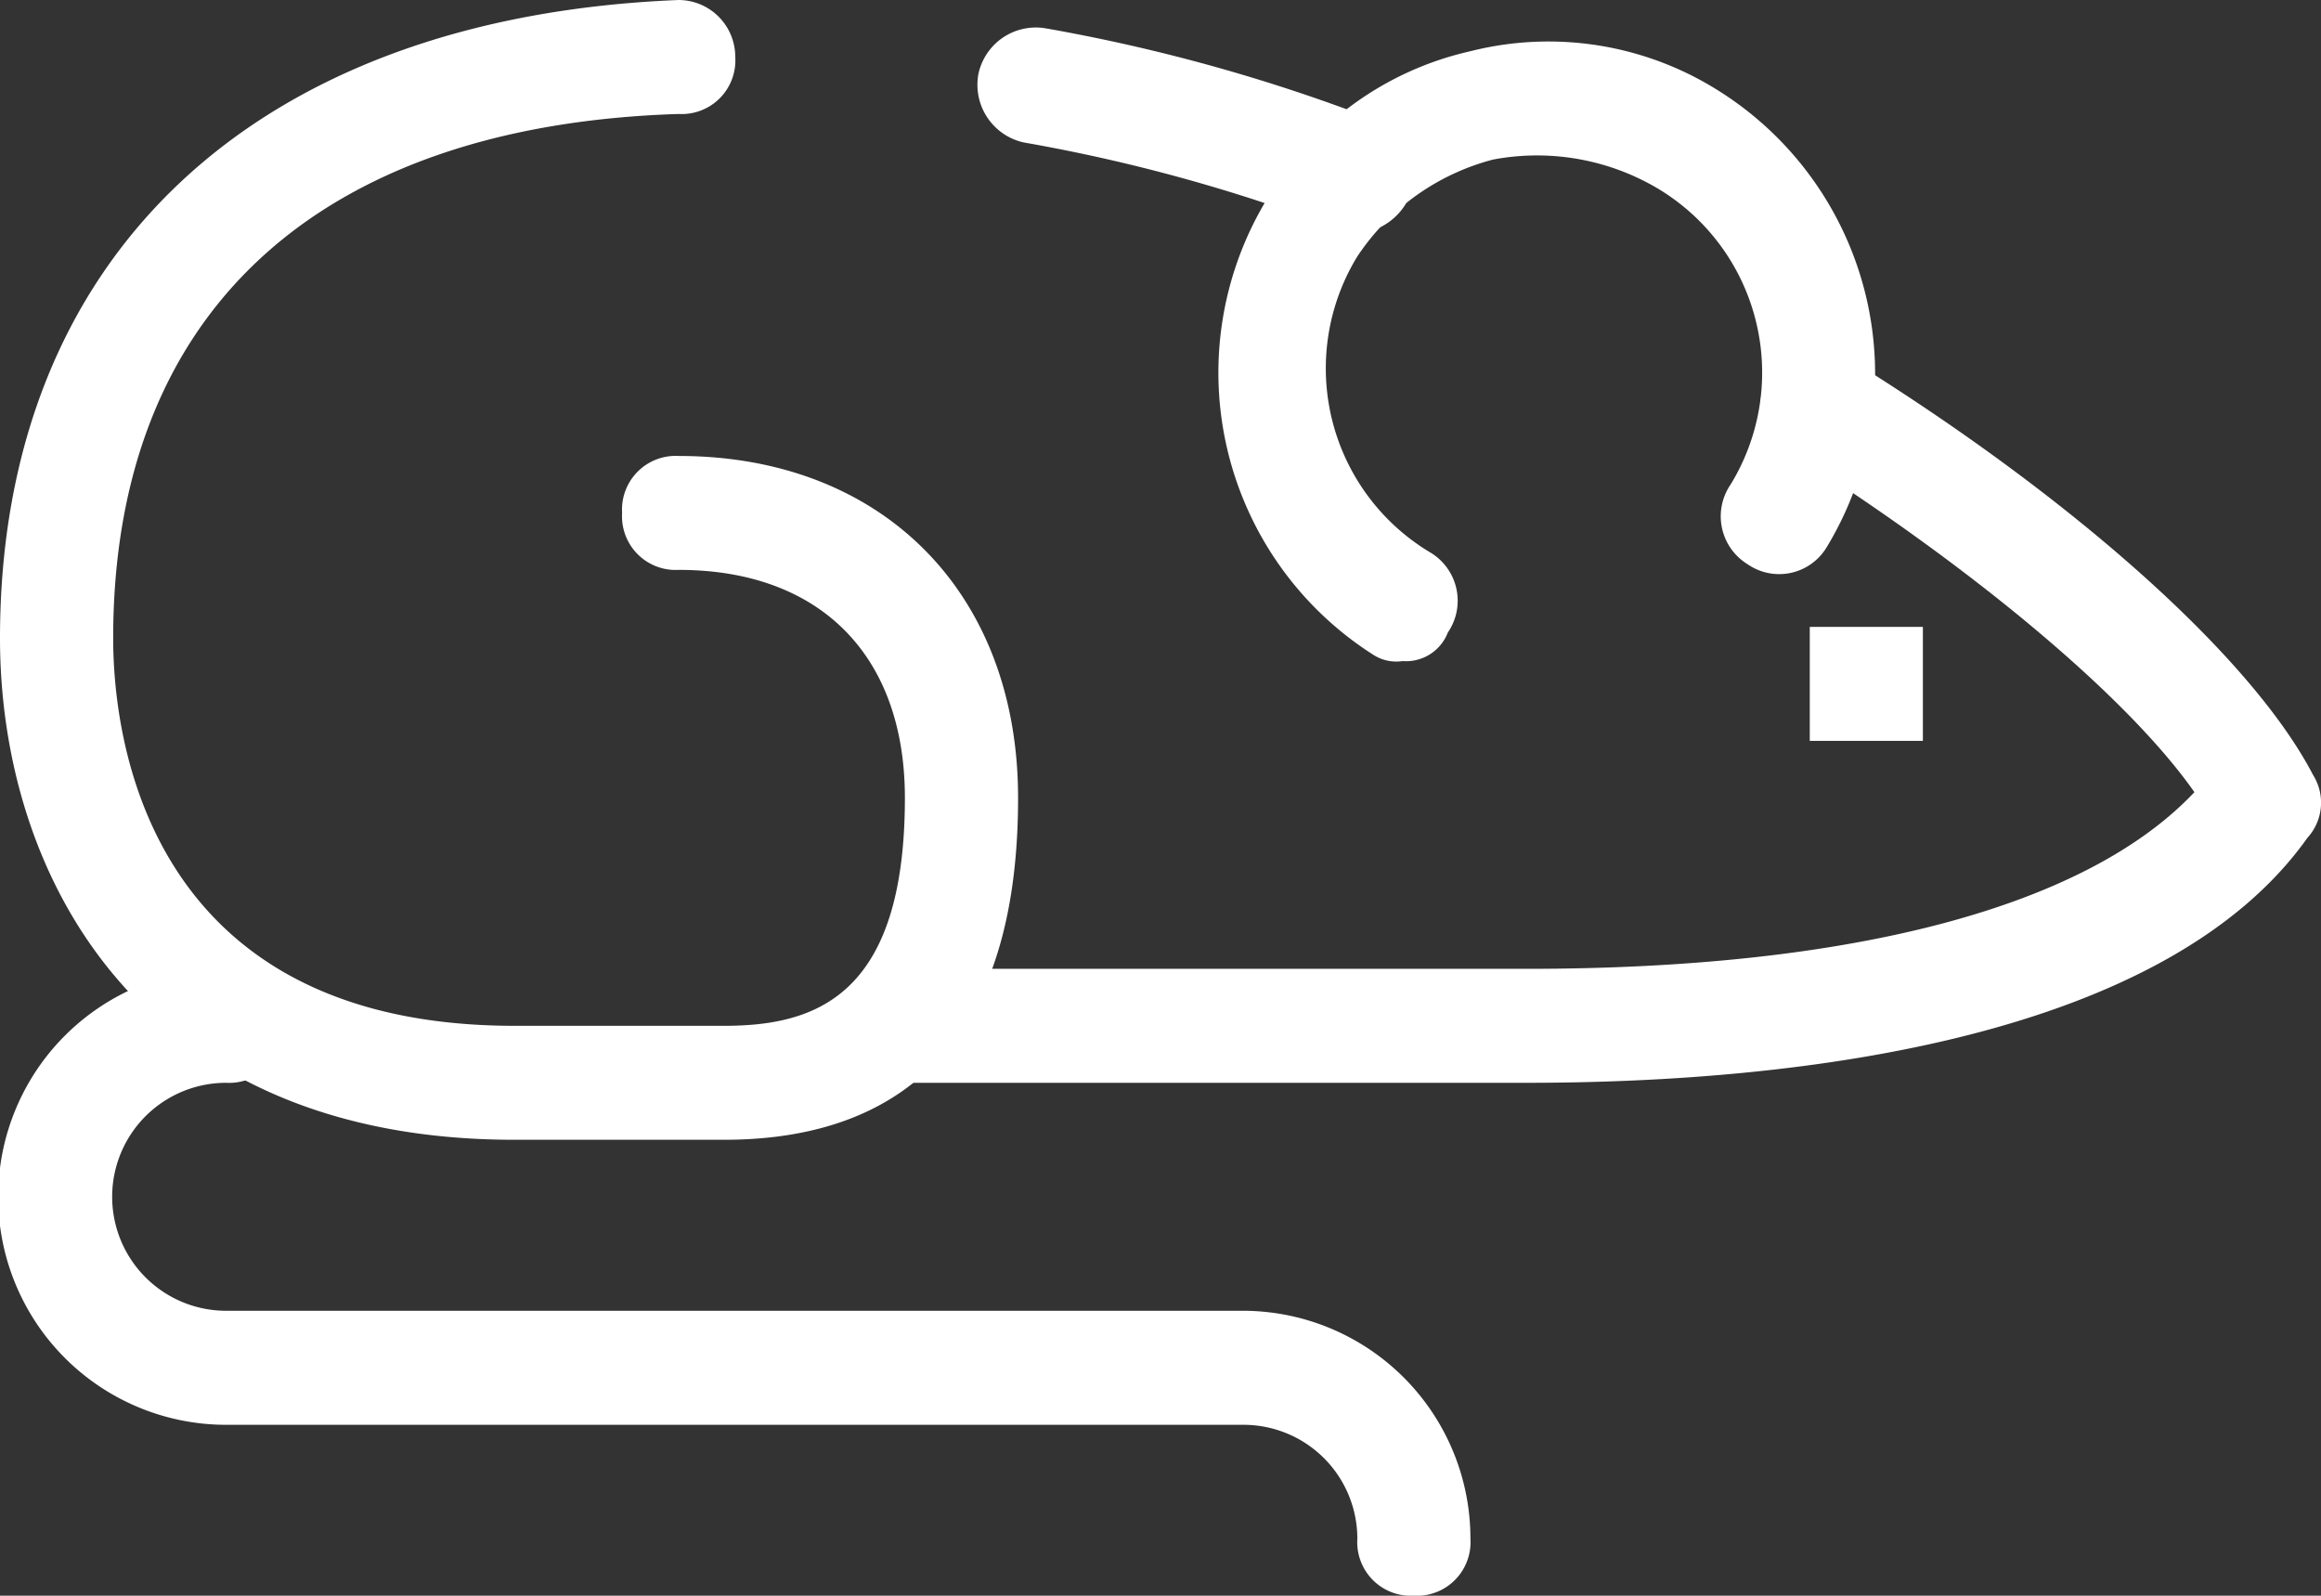
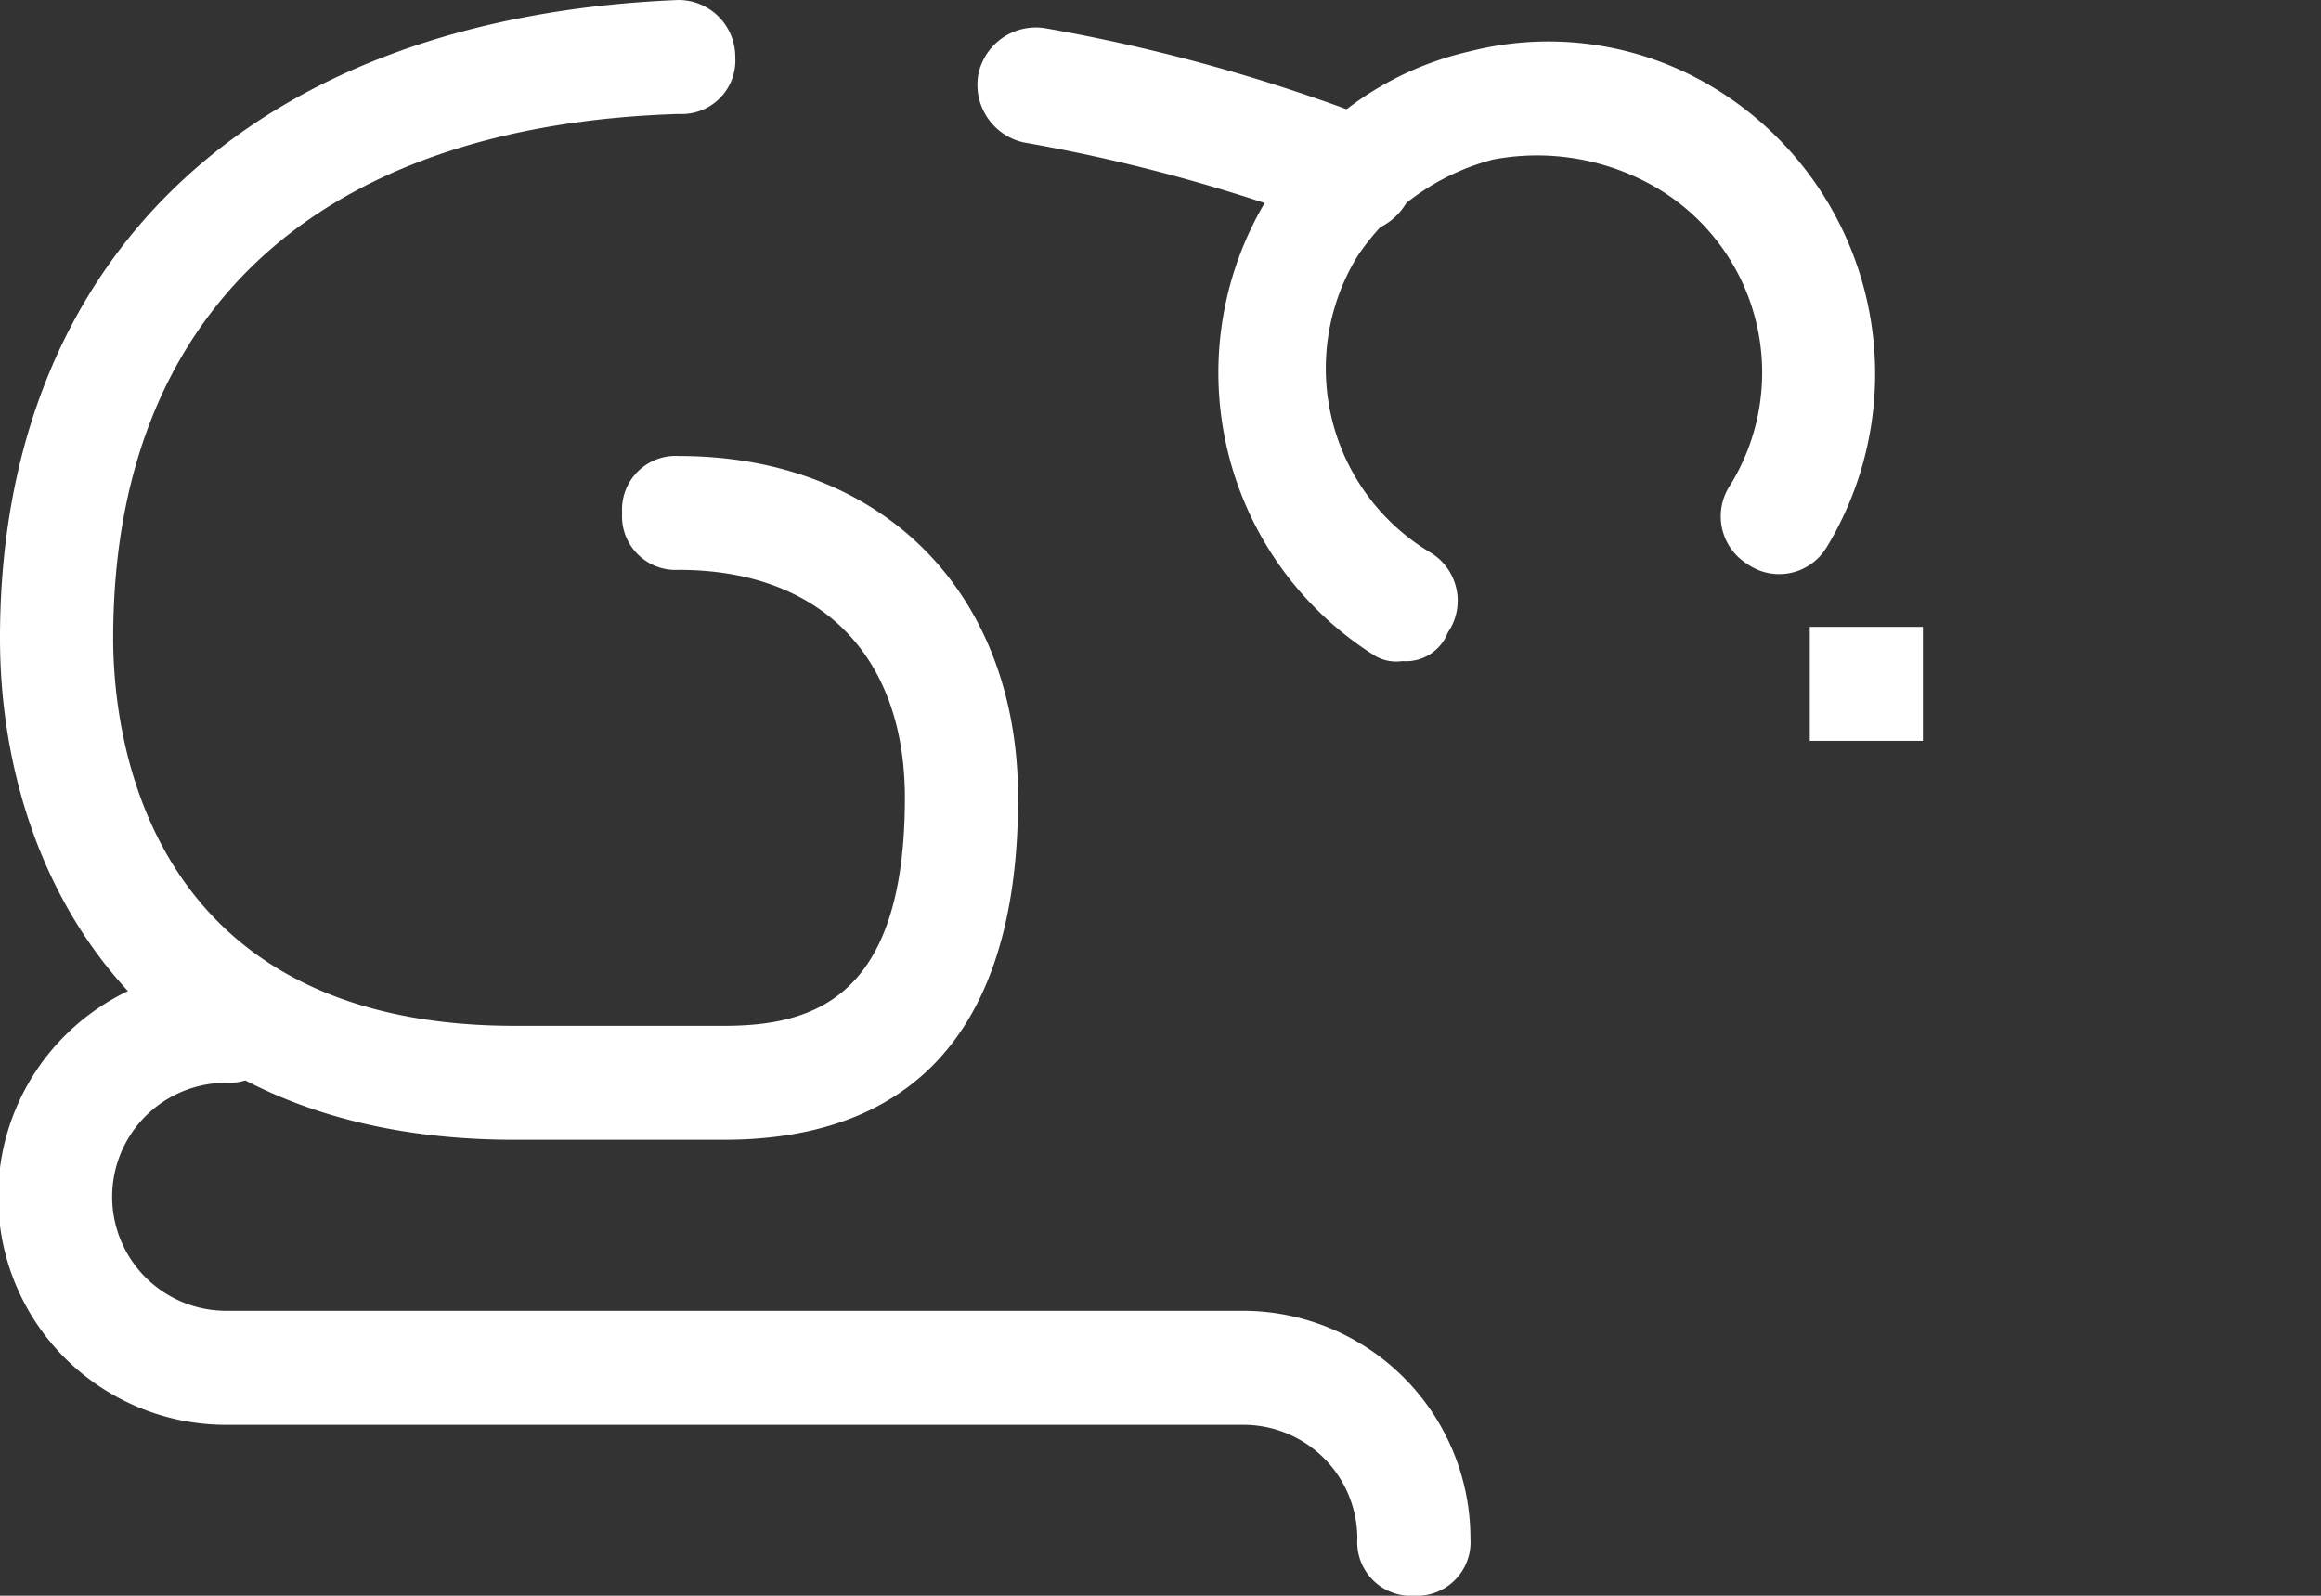
<svg xmlns="http://www.w3.org/2000/svg" id="Group_1530" data-name="Group 1530" viewBox="0 0 111.481 76.641">
  <rect x="0" y="0" width="111.481" height="76.641" fill="#333333" stroke="none" />
  <defs>
    <style>
      .cls-1 {
        fill: #fff;
      }
    </style>
  </defs>
  <g id="Group_1524" data-name="Group 1524" transform="translate(0)">
    <path id="Path_2319" data-name="Path 2319" class="cls-1" d="M34.77,54.743H24.72C6.519,54.743,0,41.879,0,30.656,0,12.317,12.224.821,32.6,0a2.732,2.732,0,0,1,2.716,2.737A2.576,2.576,0,0,1,32.6,5.474c-17.385.547-27.164,9.58-27.164,25.182,0,4.379,1.358,18.613,19.287,18.613H34.77c4.346,0,8.693-1.369,8.693-10.949,0-6.843-4.075-10.949-10.866-10.949a2.576,2.576,0,0,1-2.716-2.737A2.576,2.576,0,0,1,32.6,21.9c9.779,0,16.3,6.569,16.3,16.423C48.9,52.006,41.29,54.743,34.77,54.743Z" transform="translate(0)" />
  </g>
  <g id="Group_1525" data-name="Group 1525" transform="translate(86.926 30.109)">
    <rect id="Rectangle_497" data-name="Rectangle 497" class="cls-1" width="5.433" height="5.474" />
  </g>
  <g id="Group_1526" data-name="Group 1526" transform="translate(58.501 1.981)">
    <path id="Path_2320" data-name="Path 2320" class="cls-1" d="M30.4,30.494a2.023,2.023,0,0,1-1.358-.274,16.058,16.058,0,0,1-5.161-21.9,15.258,15.258,0,0,1,9.779-7.117A15.3,15.3,0,0,1,45.614,3.122a16.058,16.058,0,0,1,5.161,21.9,2.66,2.66,0,0,1-3.8.821,2.7,2.7,0,0,1-.815-3.832A10.3,10.3,0,0,0,42.626,7.776a11.38,11.38,0,0,0-7.878-1.369,11.235,11.235,0,0,0-6.519,4.653,10.3,10.3,0,0,0,3.531,14.233,2.7,2.7,0,0,1,.815,3.832A2.15,2.15,0,0,1,30.4,30.494Z" transform="translate(-21.536 -0.724)" />
  </g>
  <g id="Group_1527" data-name="Group 1527" transform="translate(40.747 16.782)">
-     <path id="Path_2321" data-name="Path 2321" class="cls-1" d="M47.6,41.355H17.716a2.737,2.737,0,0,1,0-5.474H47.6c15.755,0,26.893-3.011,32.054-8.485-3.26-4.653-10.866-10.949-19.558-16.423a2.4,2.4,0,0,1-.815-3.558,2.66,2.66,0,0,1,3.8-.821c10.594,6.569,19.287,14.233,22.275,19.981a2.5,2.5,0,0,1-.272,3.011C78.293,39.165,60.908,41.355,47.6,41.355Z" transform="translate(-15 -6.131)" />
-   </g>
+     </g>
  <g id="Group_1528" data-name="Group 1528" transform="translate(46.952 1.326)">
    <path id="Path_2322" data-name="Path 2322" class="cls-1" d="M35.255,10.381a.993.993,0,0,1-.815-.274A81.473,81.473,0,0,0,19.5,6a2.838,2.838,0,0,1-2.173-3.285,2.819,2.819,0,0,1,3.26-2.19A84.683,84.683,0,0,1,36.342,4.906a3.692,3.692,0,0,1,1.63,3.832A2.985,2.985,0,0,1,35.255,10.381Z" transform="translate(-17.285 -0.485)" />
  </g>
  <g id="Group_1529" data-name="Group 1529" transform="translate(0 46.532)">
    <path id="Path_2323" data-name="Path 2323" class="cls-1" d="M67.911,47.109a2.576,2.576,0,0,1-2.716-2.737A5.47,5.47,0,0,0,59.762,38.9h-48.9a10.949,10.949,0,0,1,0-21.9,2.576,2.576,0,0,1,2.716,2.737,2.576,2.576,0,0,1-2.716,2.737,5.474,5.474,0,0,0,0,10.949h48.9A10.94,10.94,0,0,1,70.627,44.372,2.576,2.576,0,0,1,67.911,47.109Z" transform="translate(0 -17)" />
  </g>
</svg>